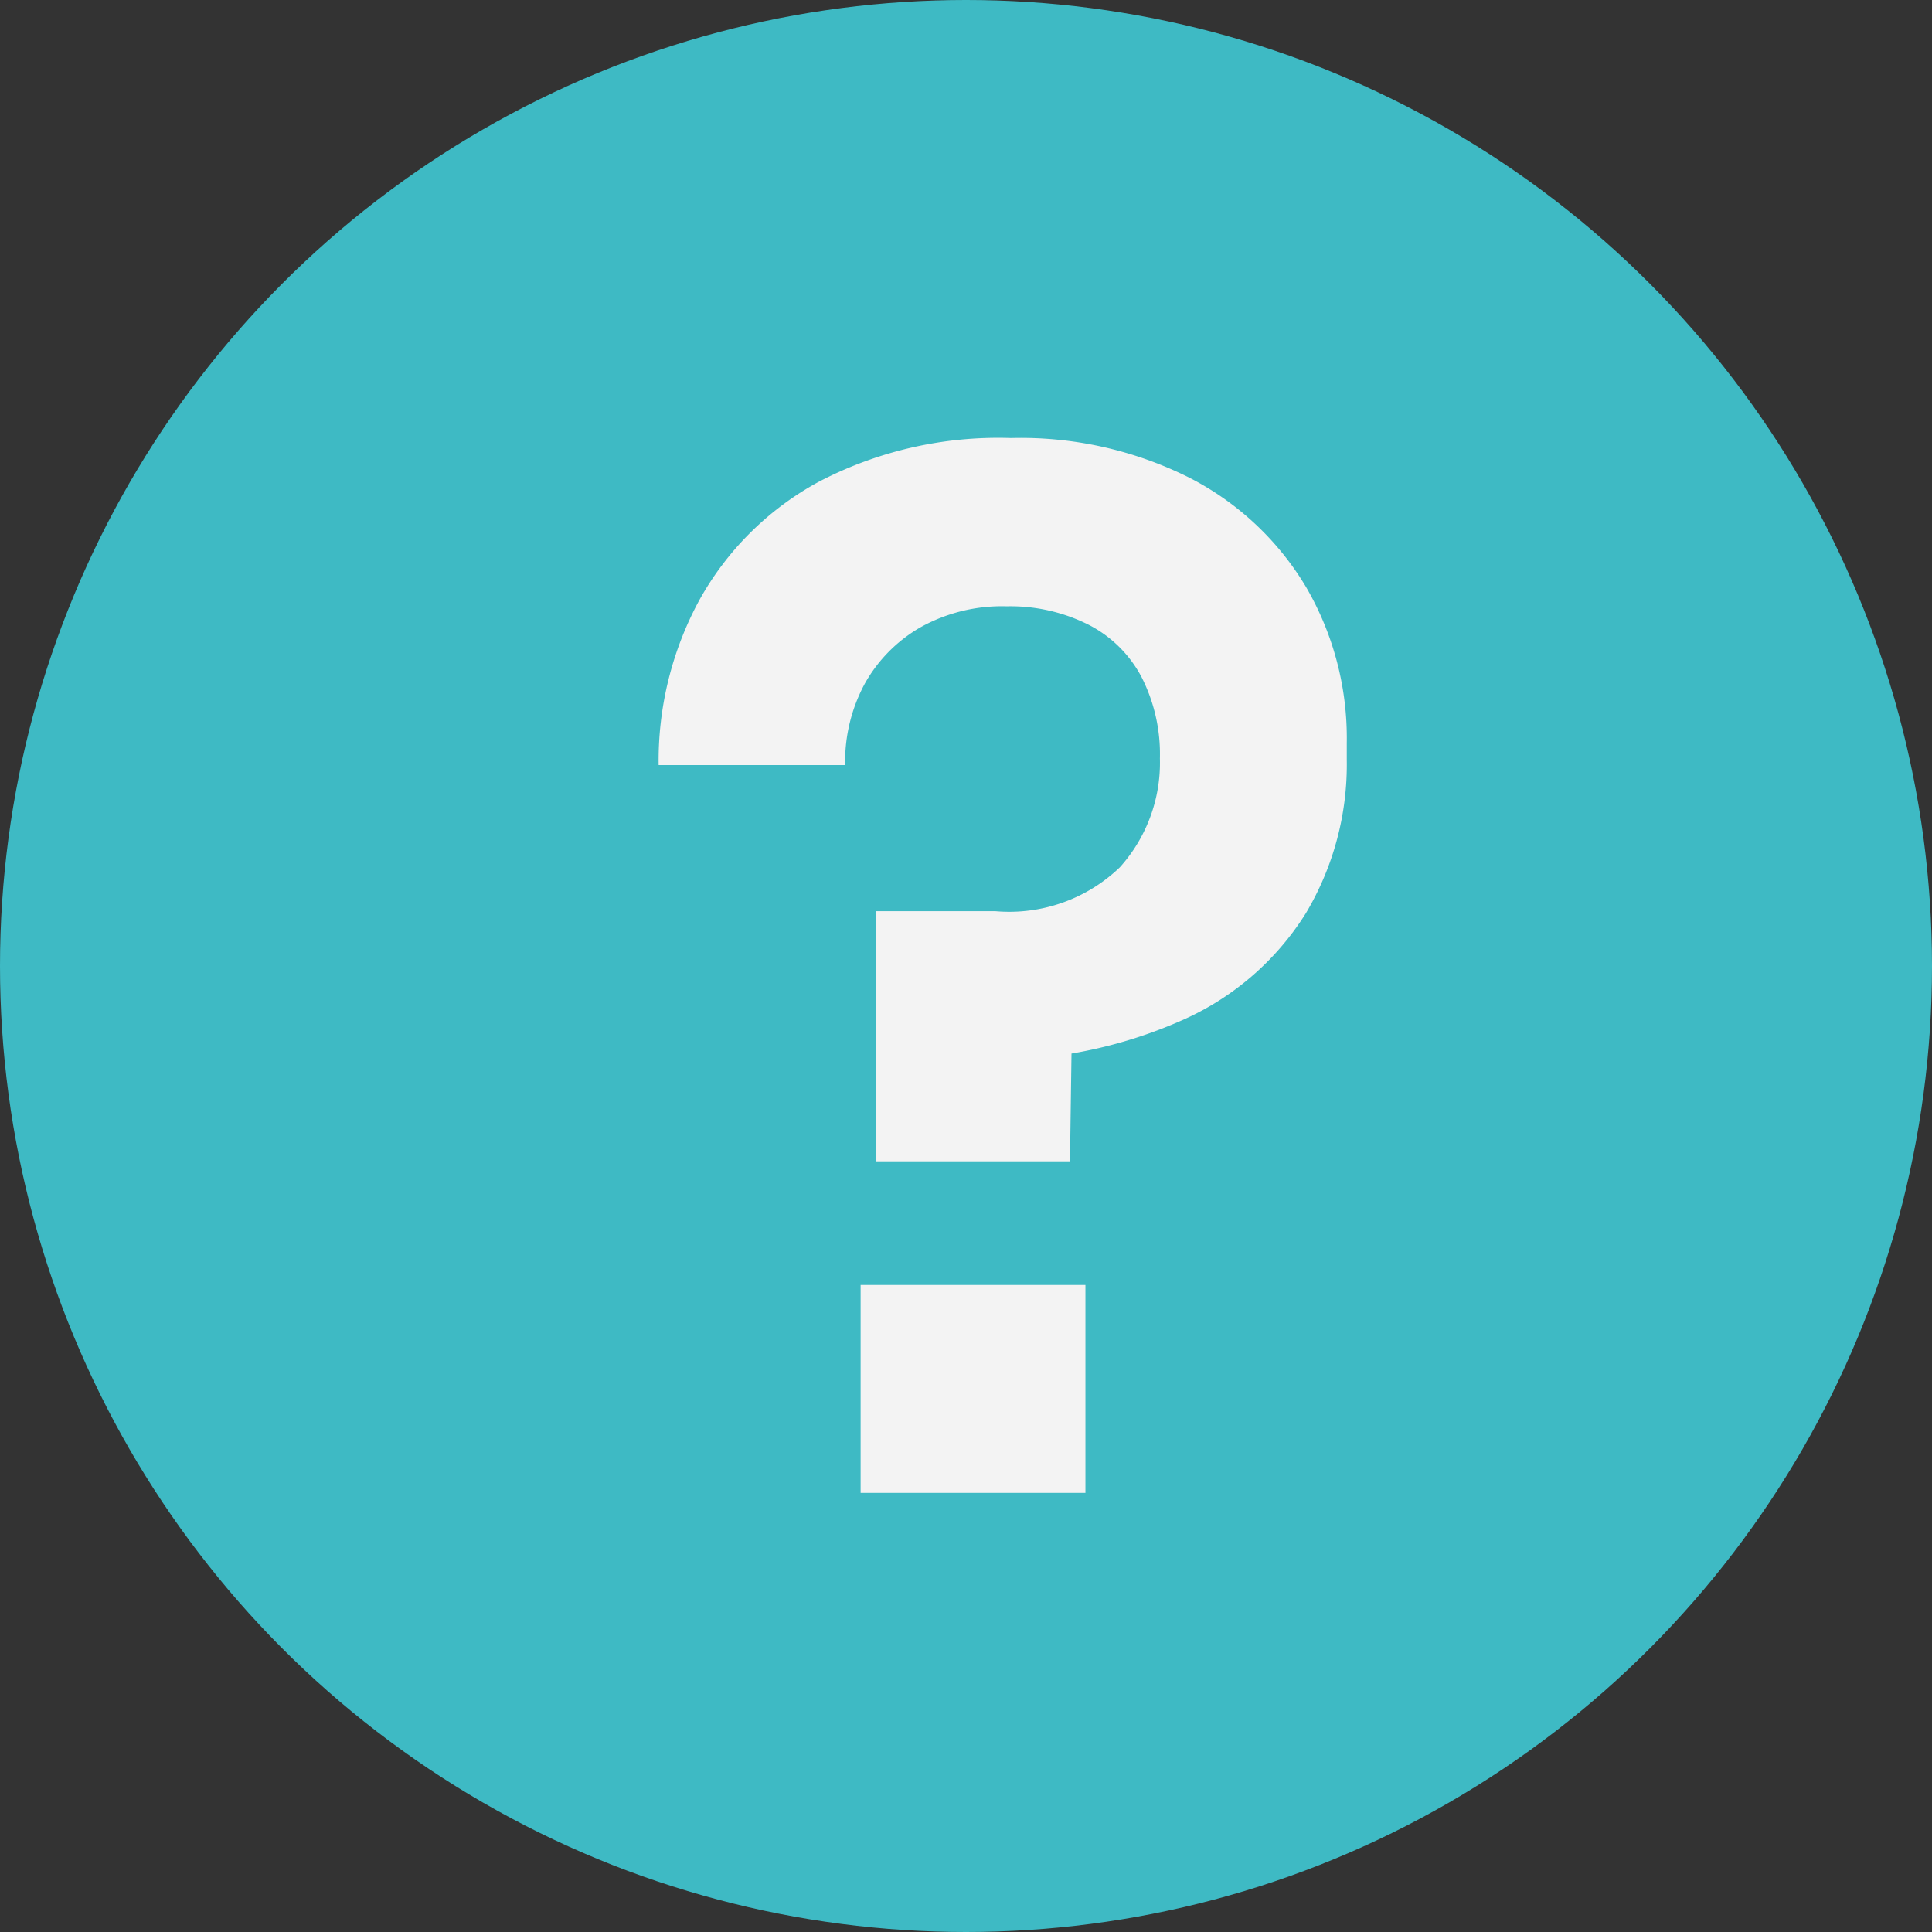
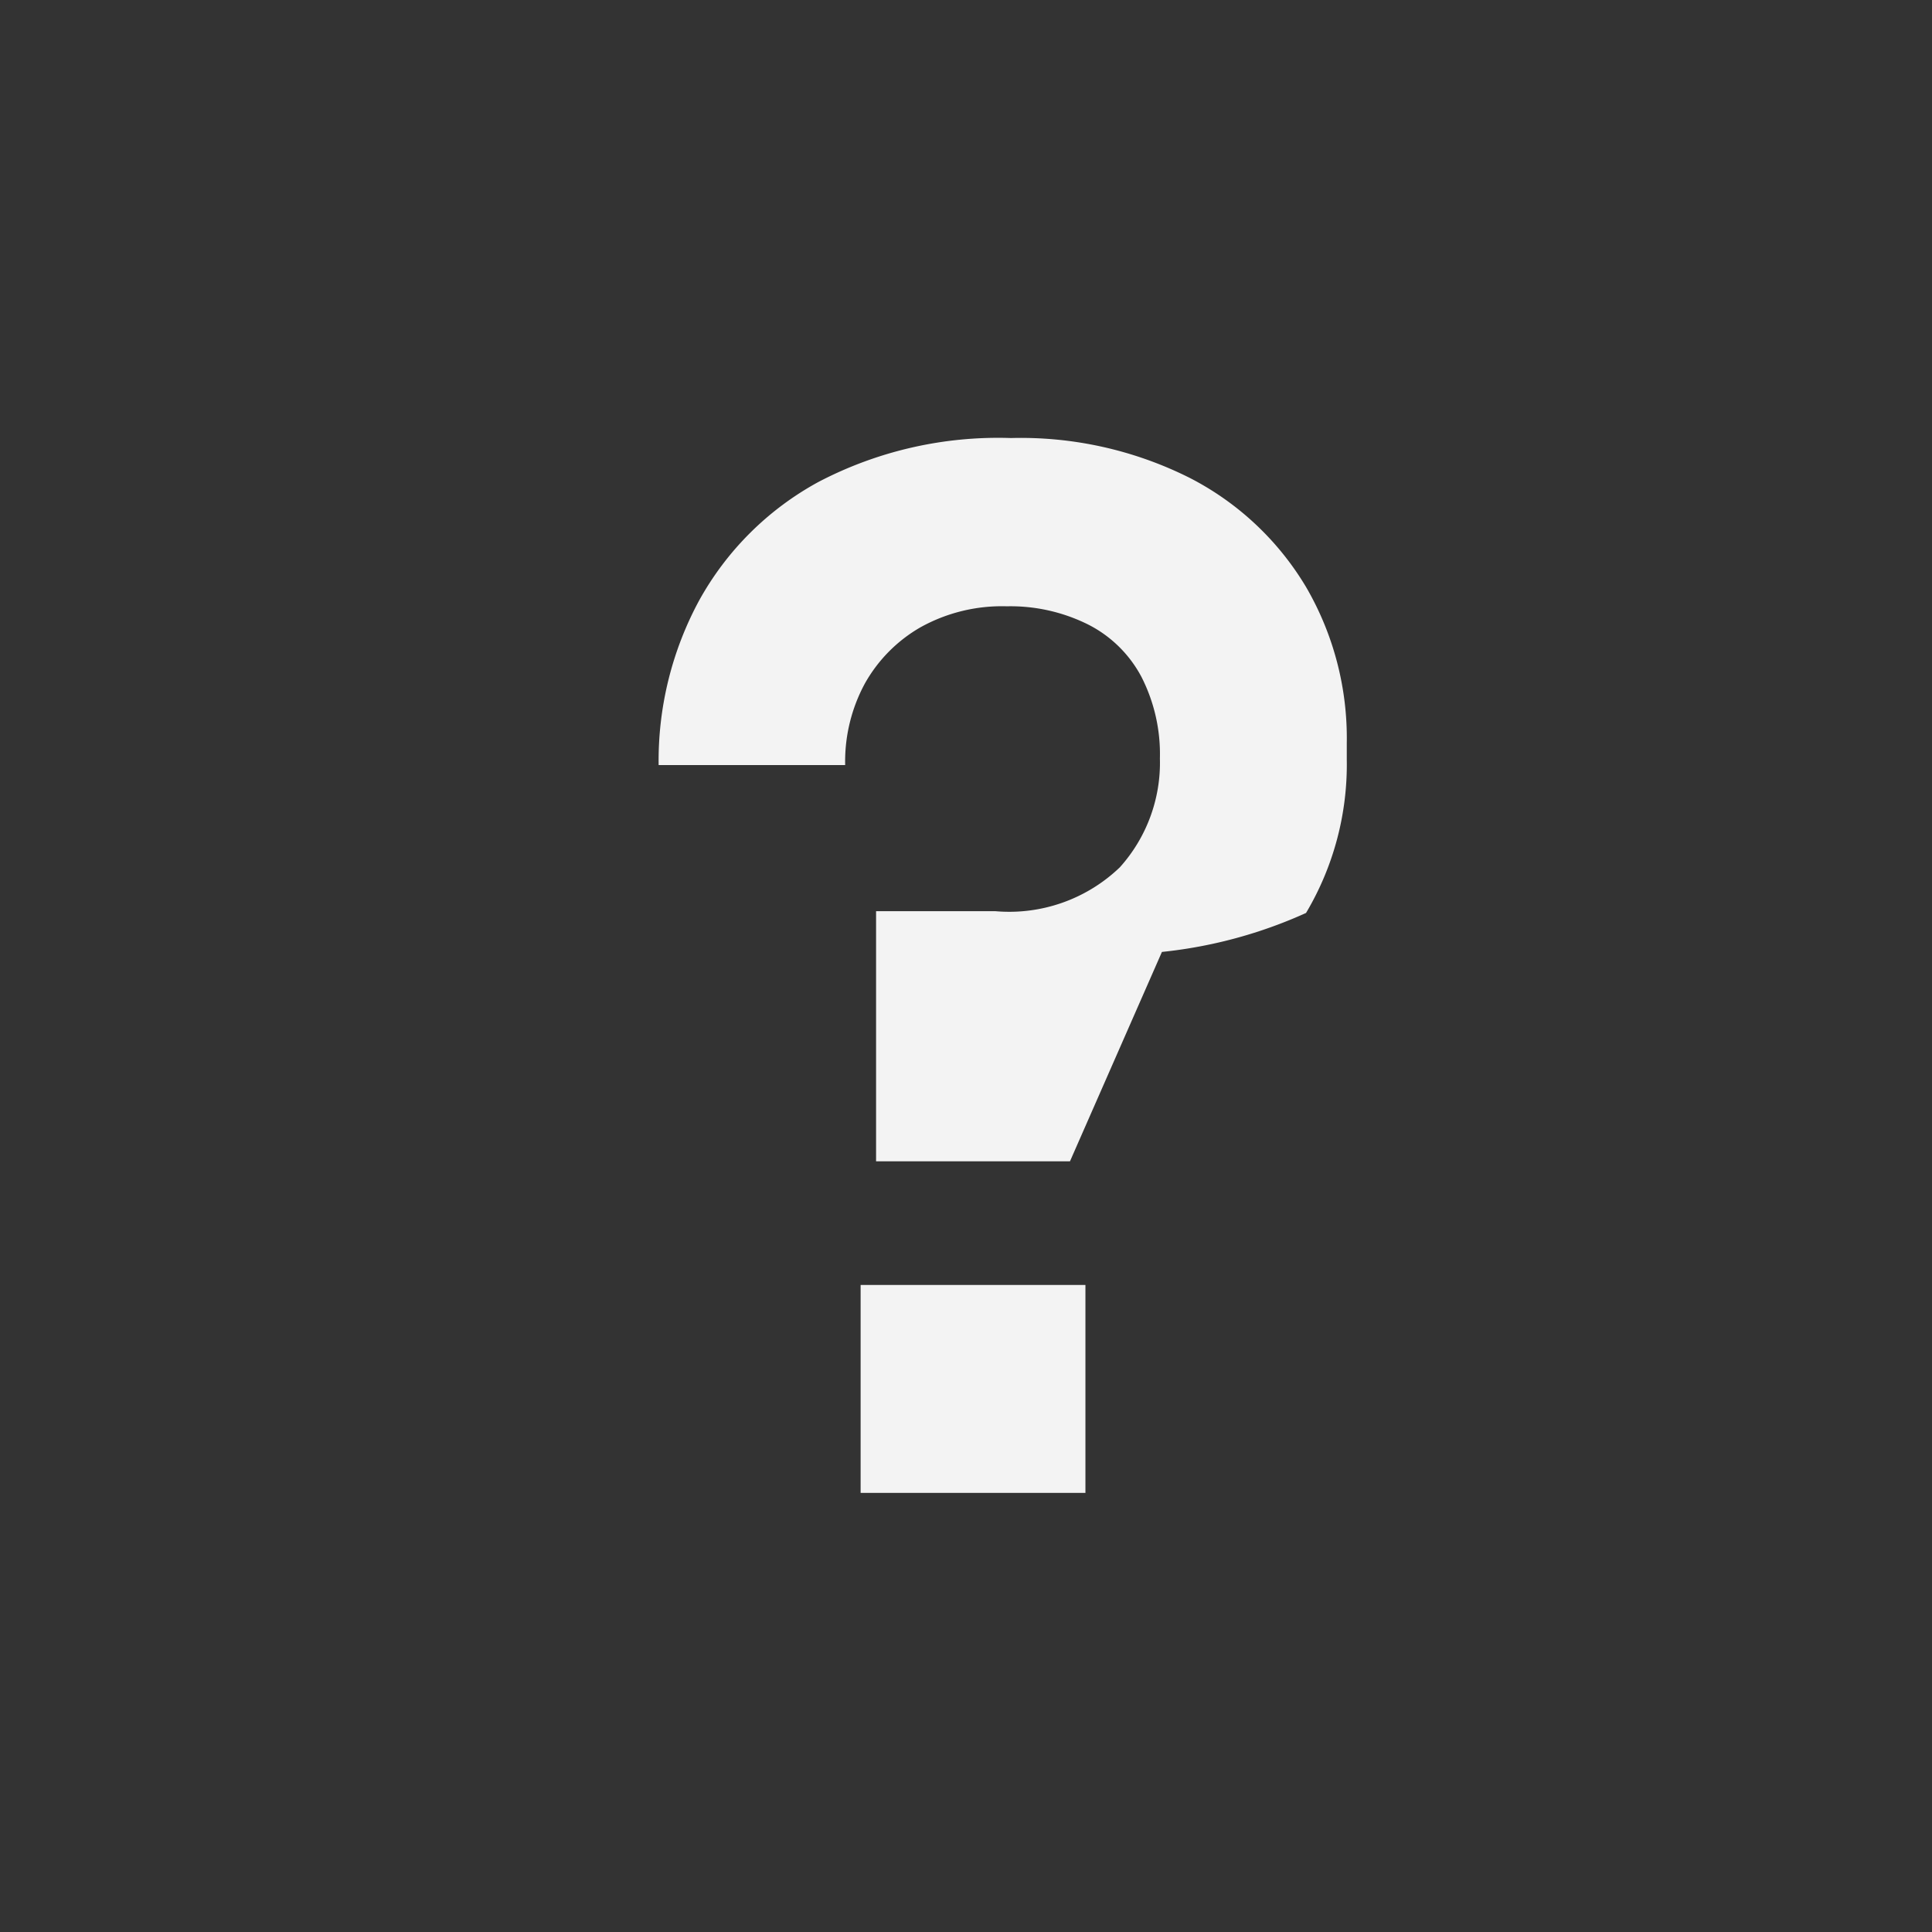
<svg xmlns="http://www.w3.org/2000/svg" width="22" height="22" viewBox="0 0 22 22">
  <rect x="0" y="0" width="22" height="22" fill="#333333" stroke="none" />
-   <circle cx="11" cy="11" r="11" fill="#3ebac4" />
-   <path d="M2.976-3.776V-6.624h1.36a1.818,1.818,0,0,0,1.416-.5,1.781,1.781,0,0,0,.456-1.24A1.935,1.935,0,0,0,6-9.288a1.406,1.406,0,0,0-.608-.6,1.984,1.984,0,0,0-.928-.208,1.908,1.908,0,0,0-.984.24,1.693,1.693,0,0,0-.632.64,1.867,1.867,0,0,0-.224.928H.5A3.835,3.835,0,0,1,.96-10.16a3.42,3.42,0,0,1,1.36-1.352,4.412,4.412,0,0,1,2.192-.5,4.283,4.283,0,0,1,2.04.456,3.294,3.294,0,0,1,1.32,1.24,3.42,3.42,0,0,1,.464,1.776v.192a3.306,3.306,0,0,1-.464,1.744A3.165,3.165,0,0,1,6.5-5.4a5.3,5.3,0,0,1-2.2.472l.912-.832L5.184-3.776ZM2.8,0V-2.368H5.36V0Z" transform="translate(7 17)" fill="#f3f3f3" />
+   <path d="M2.976-3.776V-6.624h1.36a1.818,1.818,0,0,0,1.416-.5,1.781,1.781,0,0,0,.456-1.24A1.935,1.935,0,0,0,6-9.288a1.406,1.406,0,0,0-.608-.6,1.984,1.984,0,0,0-.928-.208,1.908,1.908,0,0,0-.984.24,1.693,1.693,0,0,0-.632.64,1.867,1.867,0,0,0-.224.928H.5A3.835,3.835,0,0,1,.96-10.16a3.42,3.42,0,0,1,1.36-1.352,4.412,4.412,0,0,1,2.192-.5,4.283,4.283,0,0,1,2.04.456,3.294,3.294,0,0,1,1.32,1.24,3.42,3.42,0,0,1,.464,1.776v.192a3.306,3.306,0,0,1-.464,1.744a5.3,5.3,0,0,1-2.2.472l.912-.832L5.184-3.776ZM2.8,0V-2.368H5.36V0Z" transform="translate(7 17)" fill="#f3f3f3" />
</svg>